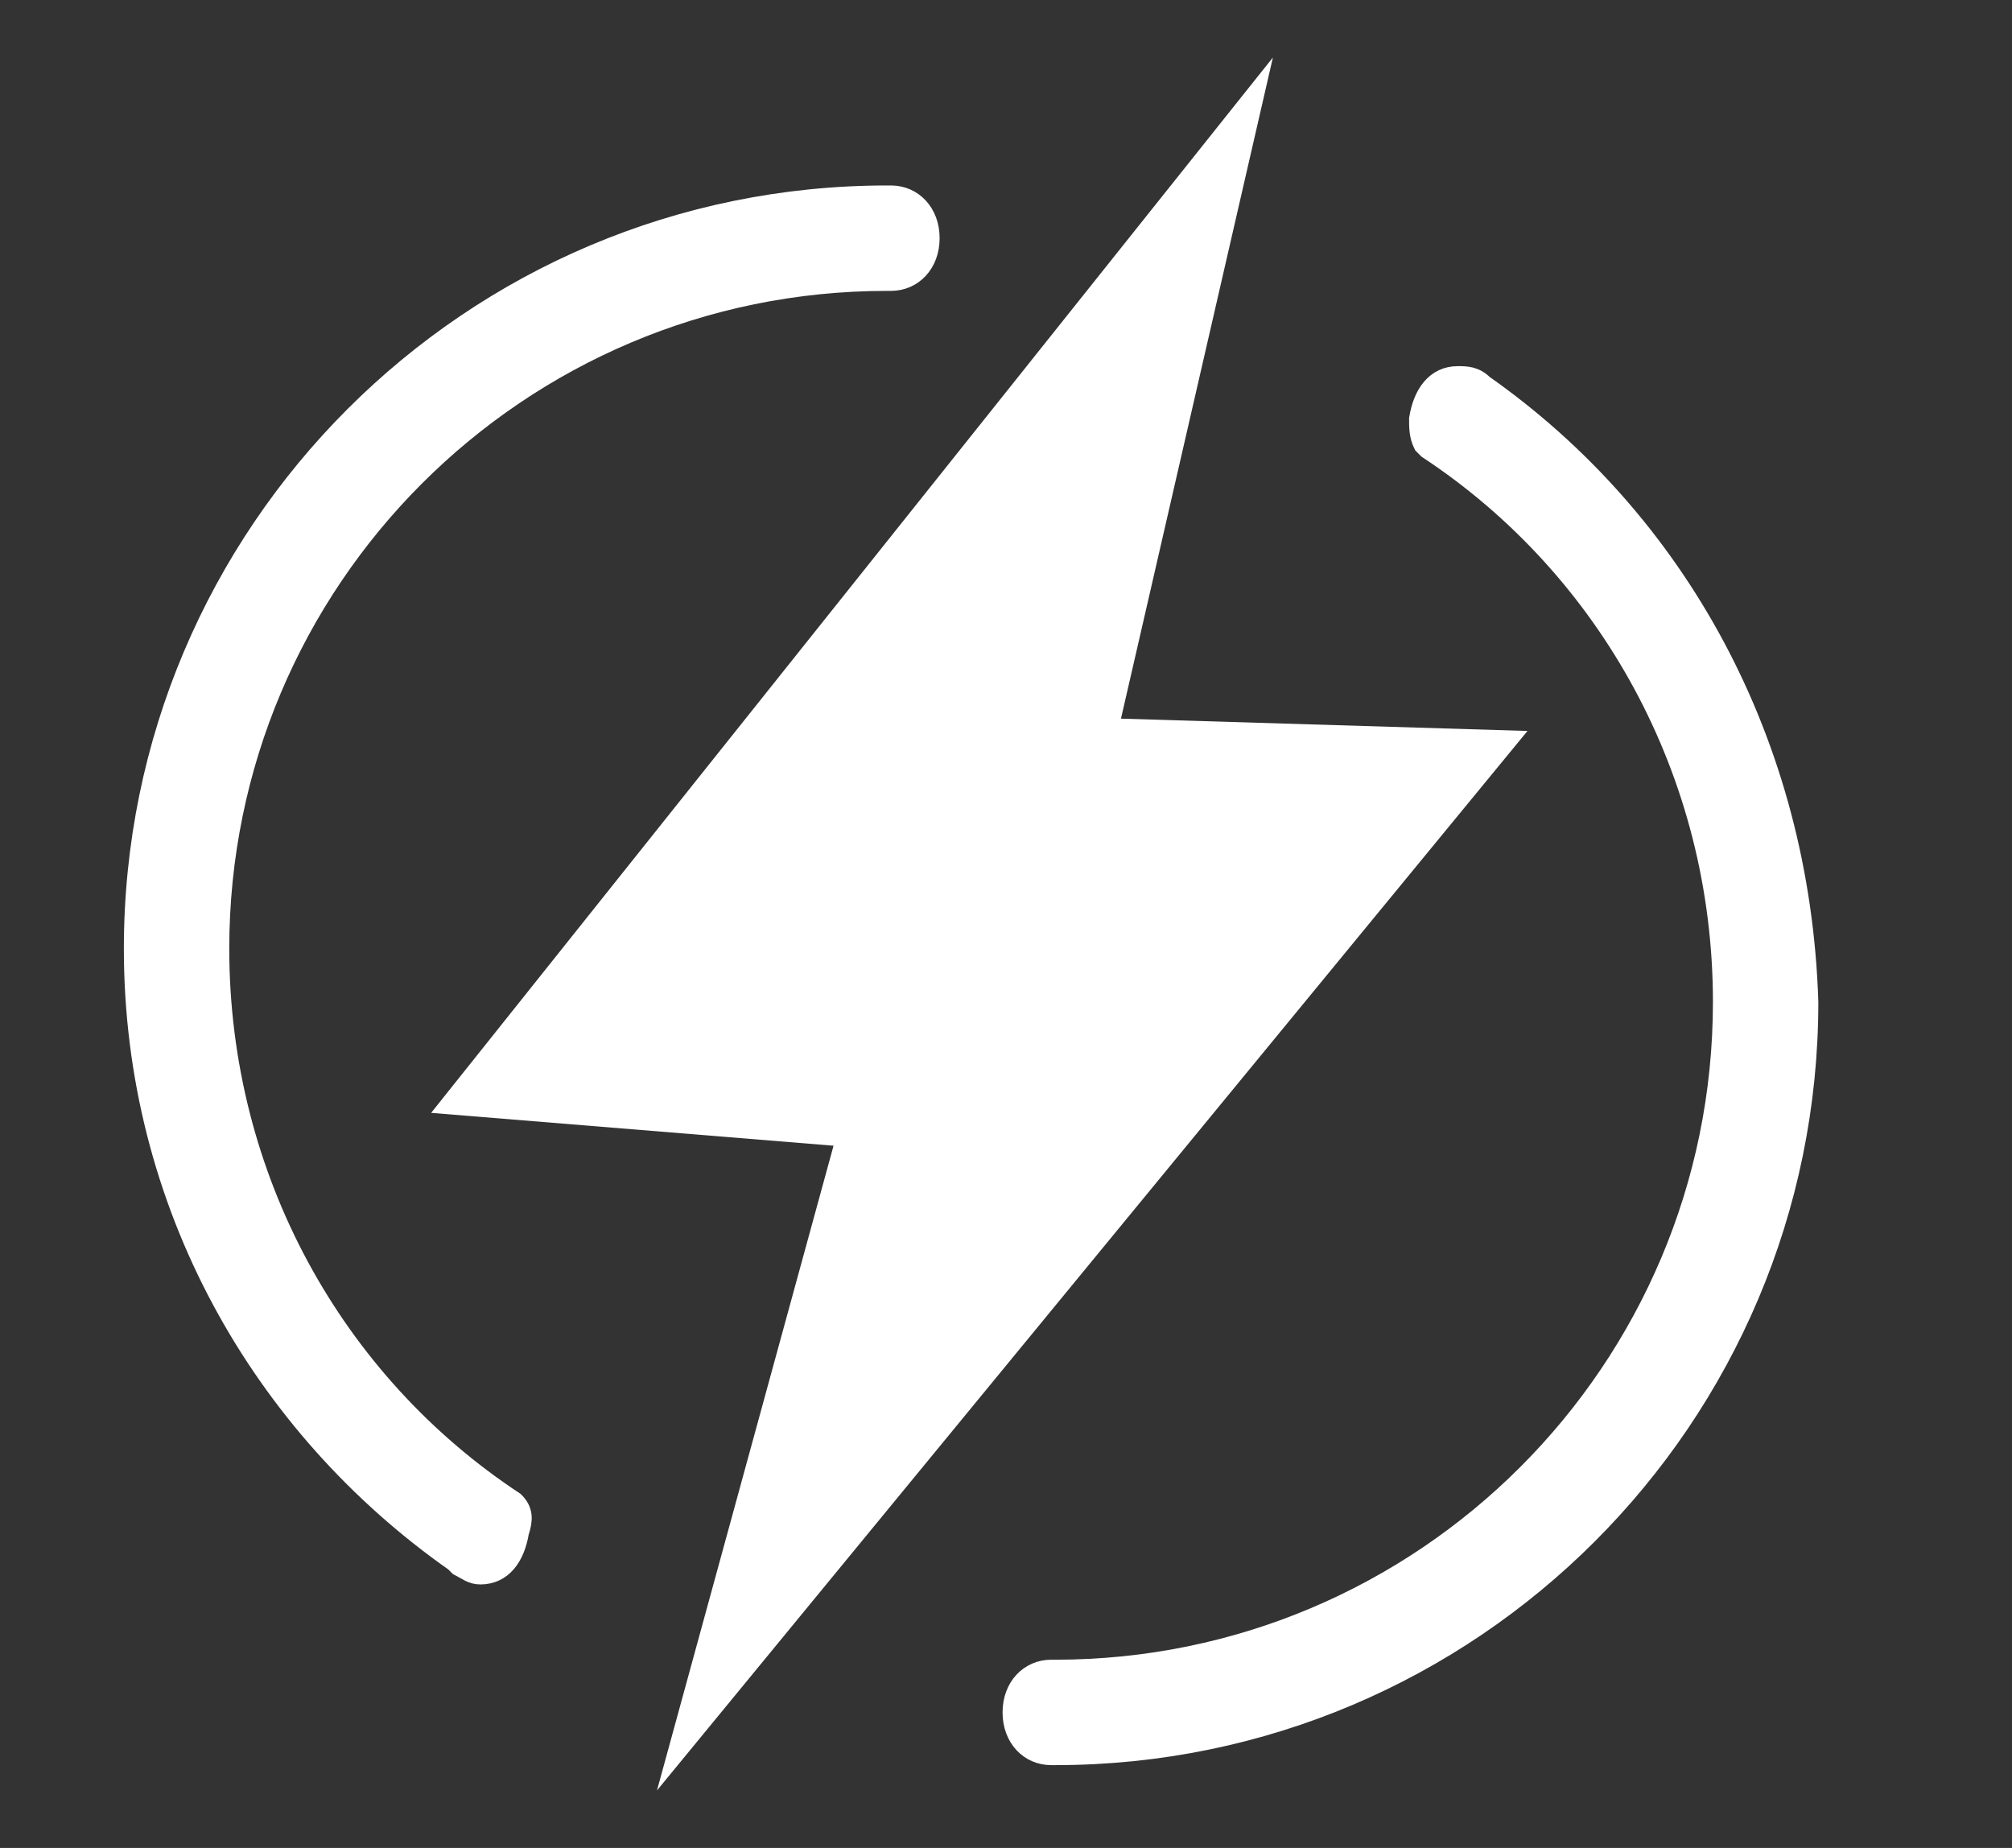
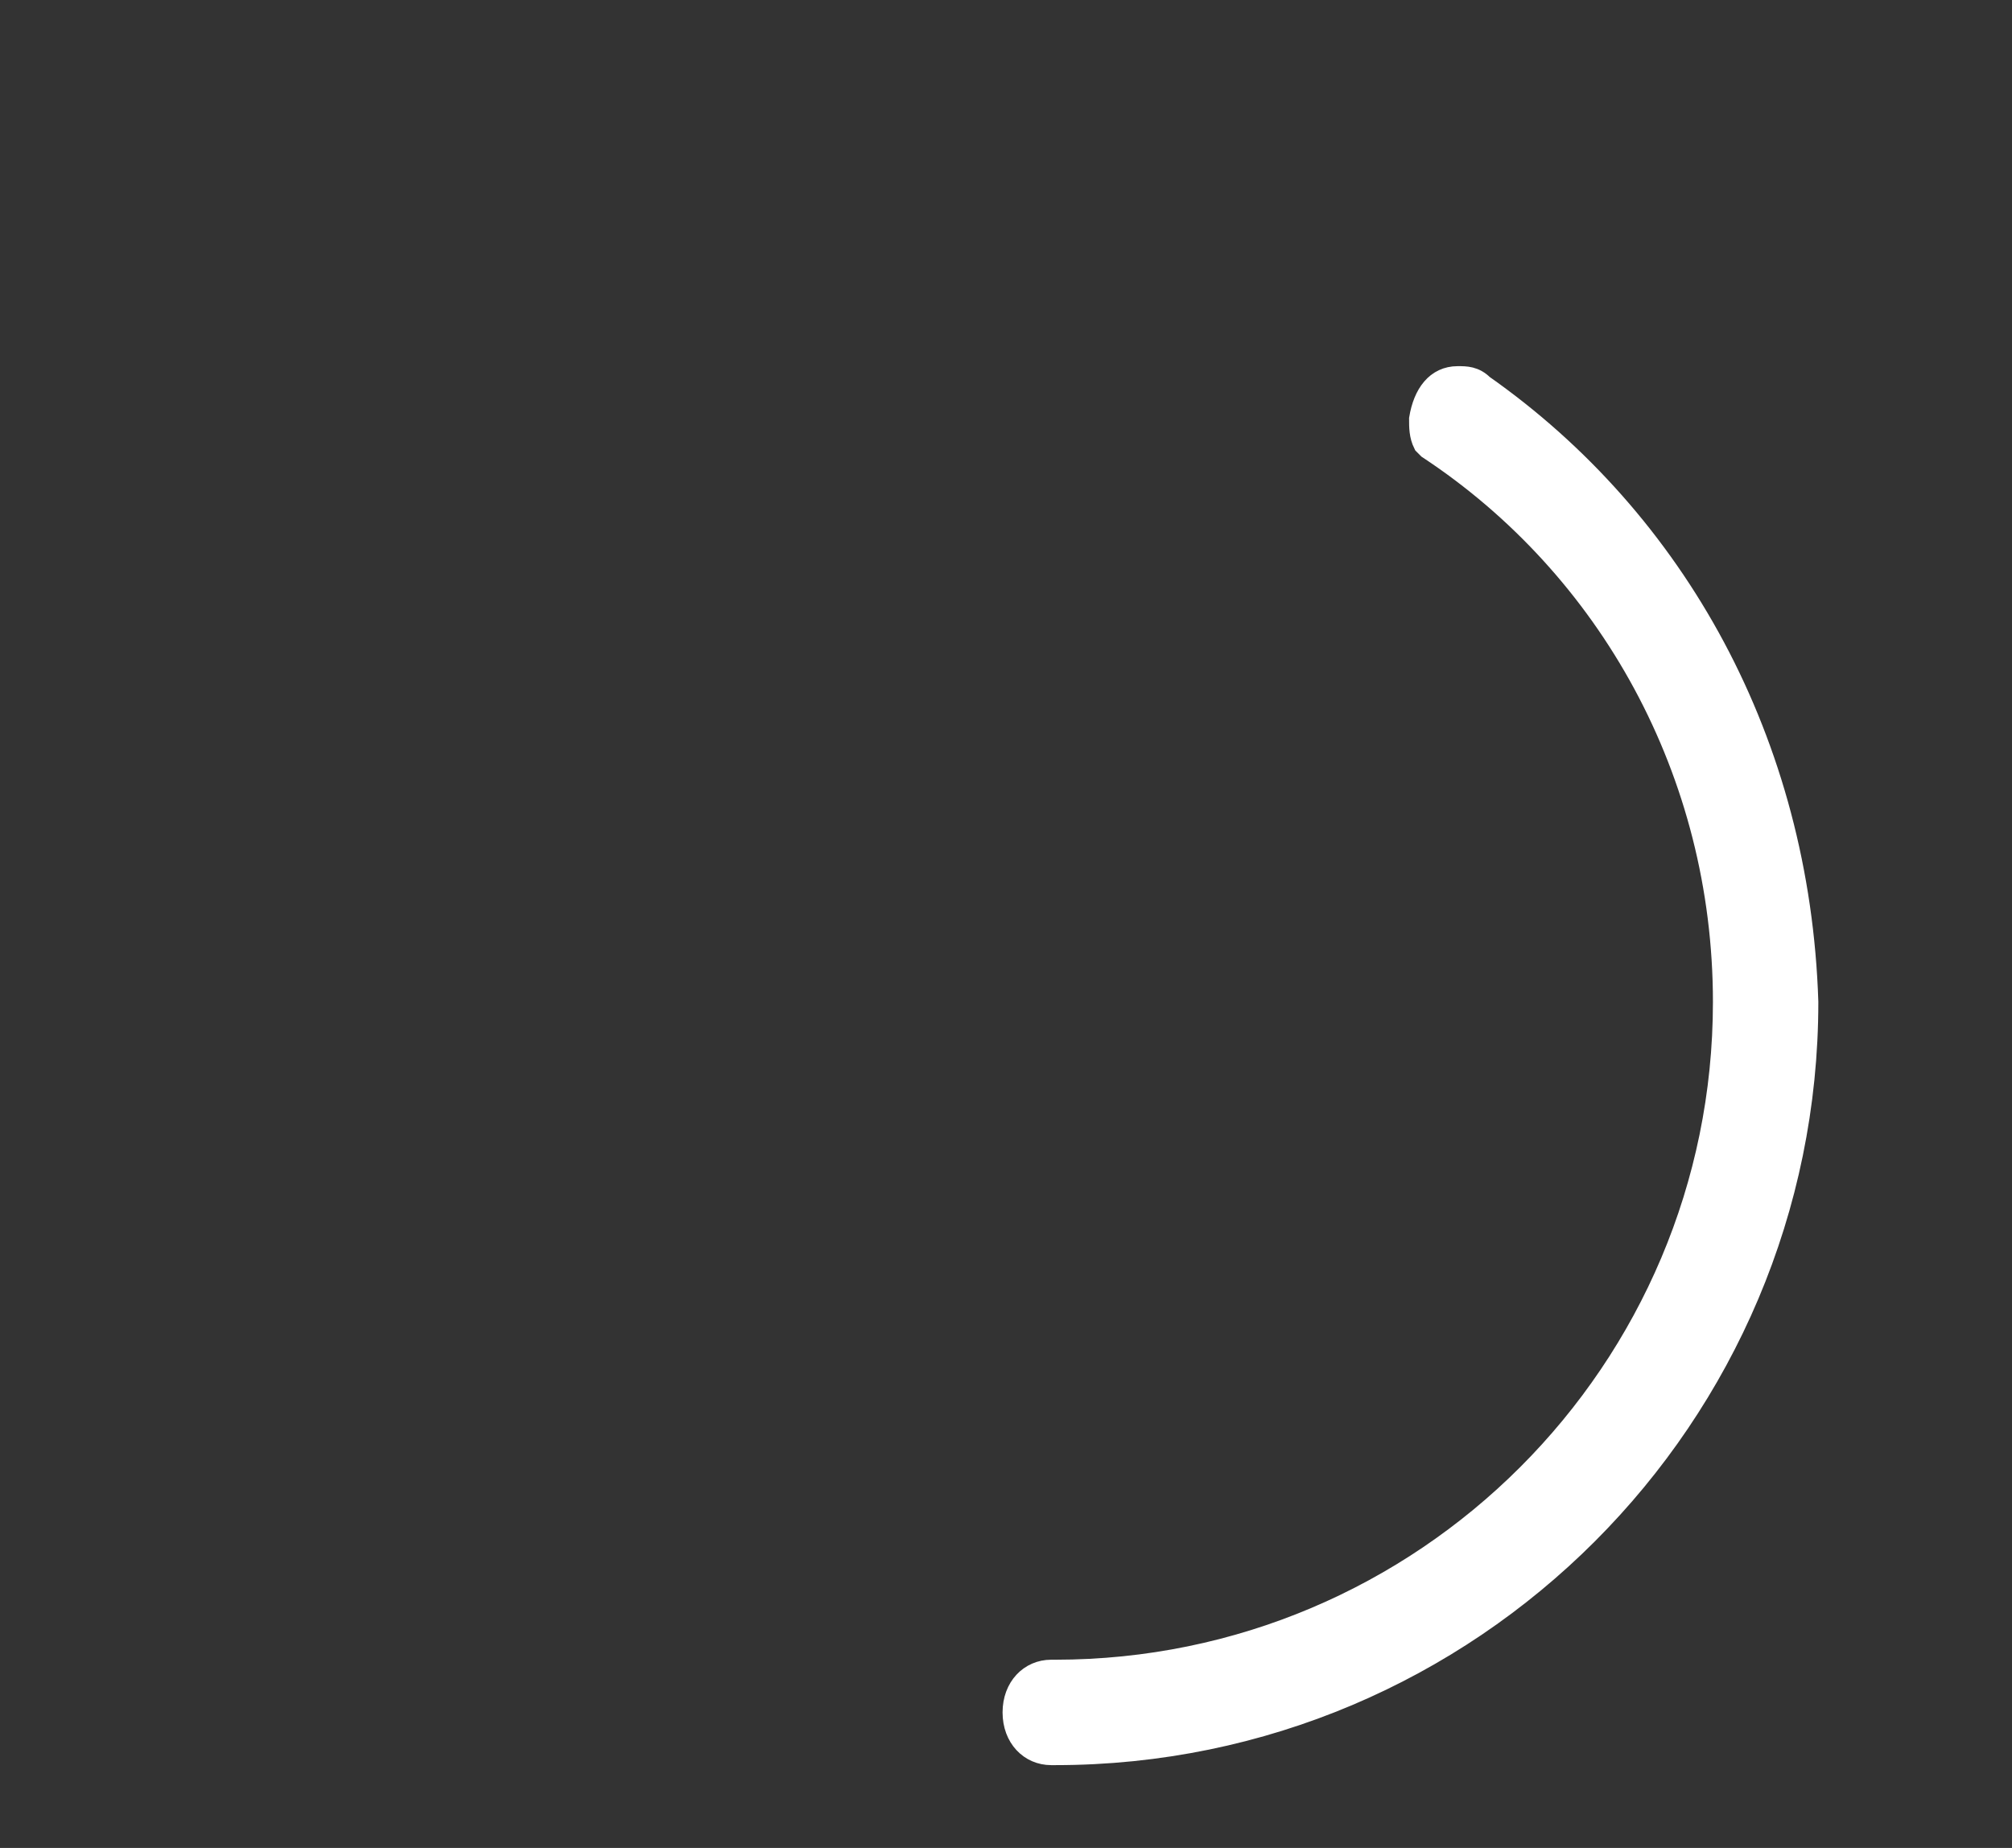
<svg xmlns="http://www.w3.org/2000/svg" version="1.1" id="레이어_1" x="0px" y="0px" viewBox="0 0 49 45" style="enable-background:new 0 0 49 45;" xml:space="preserve">
  <rect x="0" y="0" width="49" height="45" fill="#333333" stroke="none" />
  <style type="text/css">
	.st0{fill:#FFFFFF;stroke:#FFFFFF;stroke-width:0.567;stroke-miterlimit:10;}
	.st1{fill:#FFFFFF;}
</style>
  <path class="st0" d="M36.1,9.4L36.1,9.4c-0.2-0.2-0.4-0.2-0.6-0.2c-0.5,0-0.8,0.4-0.9,1c0,0.2,0,0.4,0.1,0.6l0.1,0.1  c4.4,2.9,7.2,7.9,7.2,13.5c0,9-7.3,16.3-16.3,16.3l0,0c0,0,0,0-0.1,0c-0.5,0-0.9,0.4-0.9,1s0.4,1,0.9,1c0,0,0,0,0.1,0l0,0  c10.1,0,18.3-8.2,18.3-18.3C43.8,18.1,40.8,12.7,36.1,9.4z" />
-   <polygon class="st1" points="37.2,17.8 27.3,17.5 31,1.4 10.5,27.1 20.3,27.9 16,43.6 " />
-   <path class="st0" d="M12.5,36.6c-4.4-2.9-7.2-7.9-7.2-13.5c0-9,7.3-16.3,16.3-16.3l0,0c0,0,0,0,0.1,0c0.5,0,0.9-0.4,0.9-1  s-0.4-1-0.9-1c0,0,0,0-0.1,0l0,0C11.5,4.8,3.3,13,3.3,23.1c0,6.2,3.1,11.6,7.8,14.9l0.1,0.1c0.2,0.1,0.3,0.2,0.5,0.2  c0.5,0,0.8-0.4,0.9-1C12.7,37,12.7,36.8,12.5,36.6L12.5,36.6z" />
</svg>